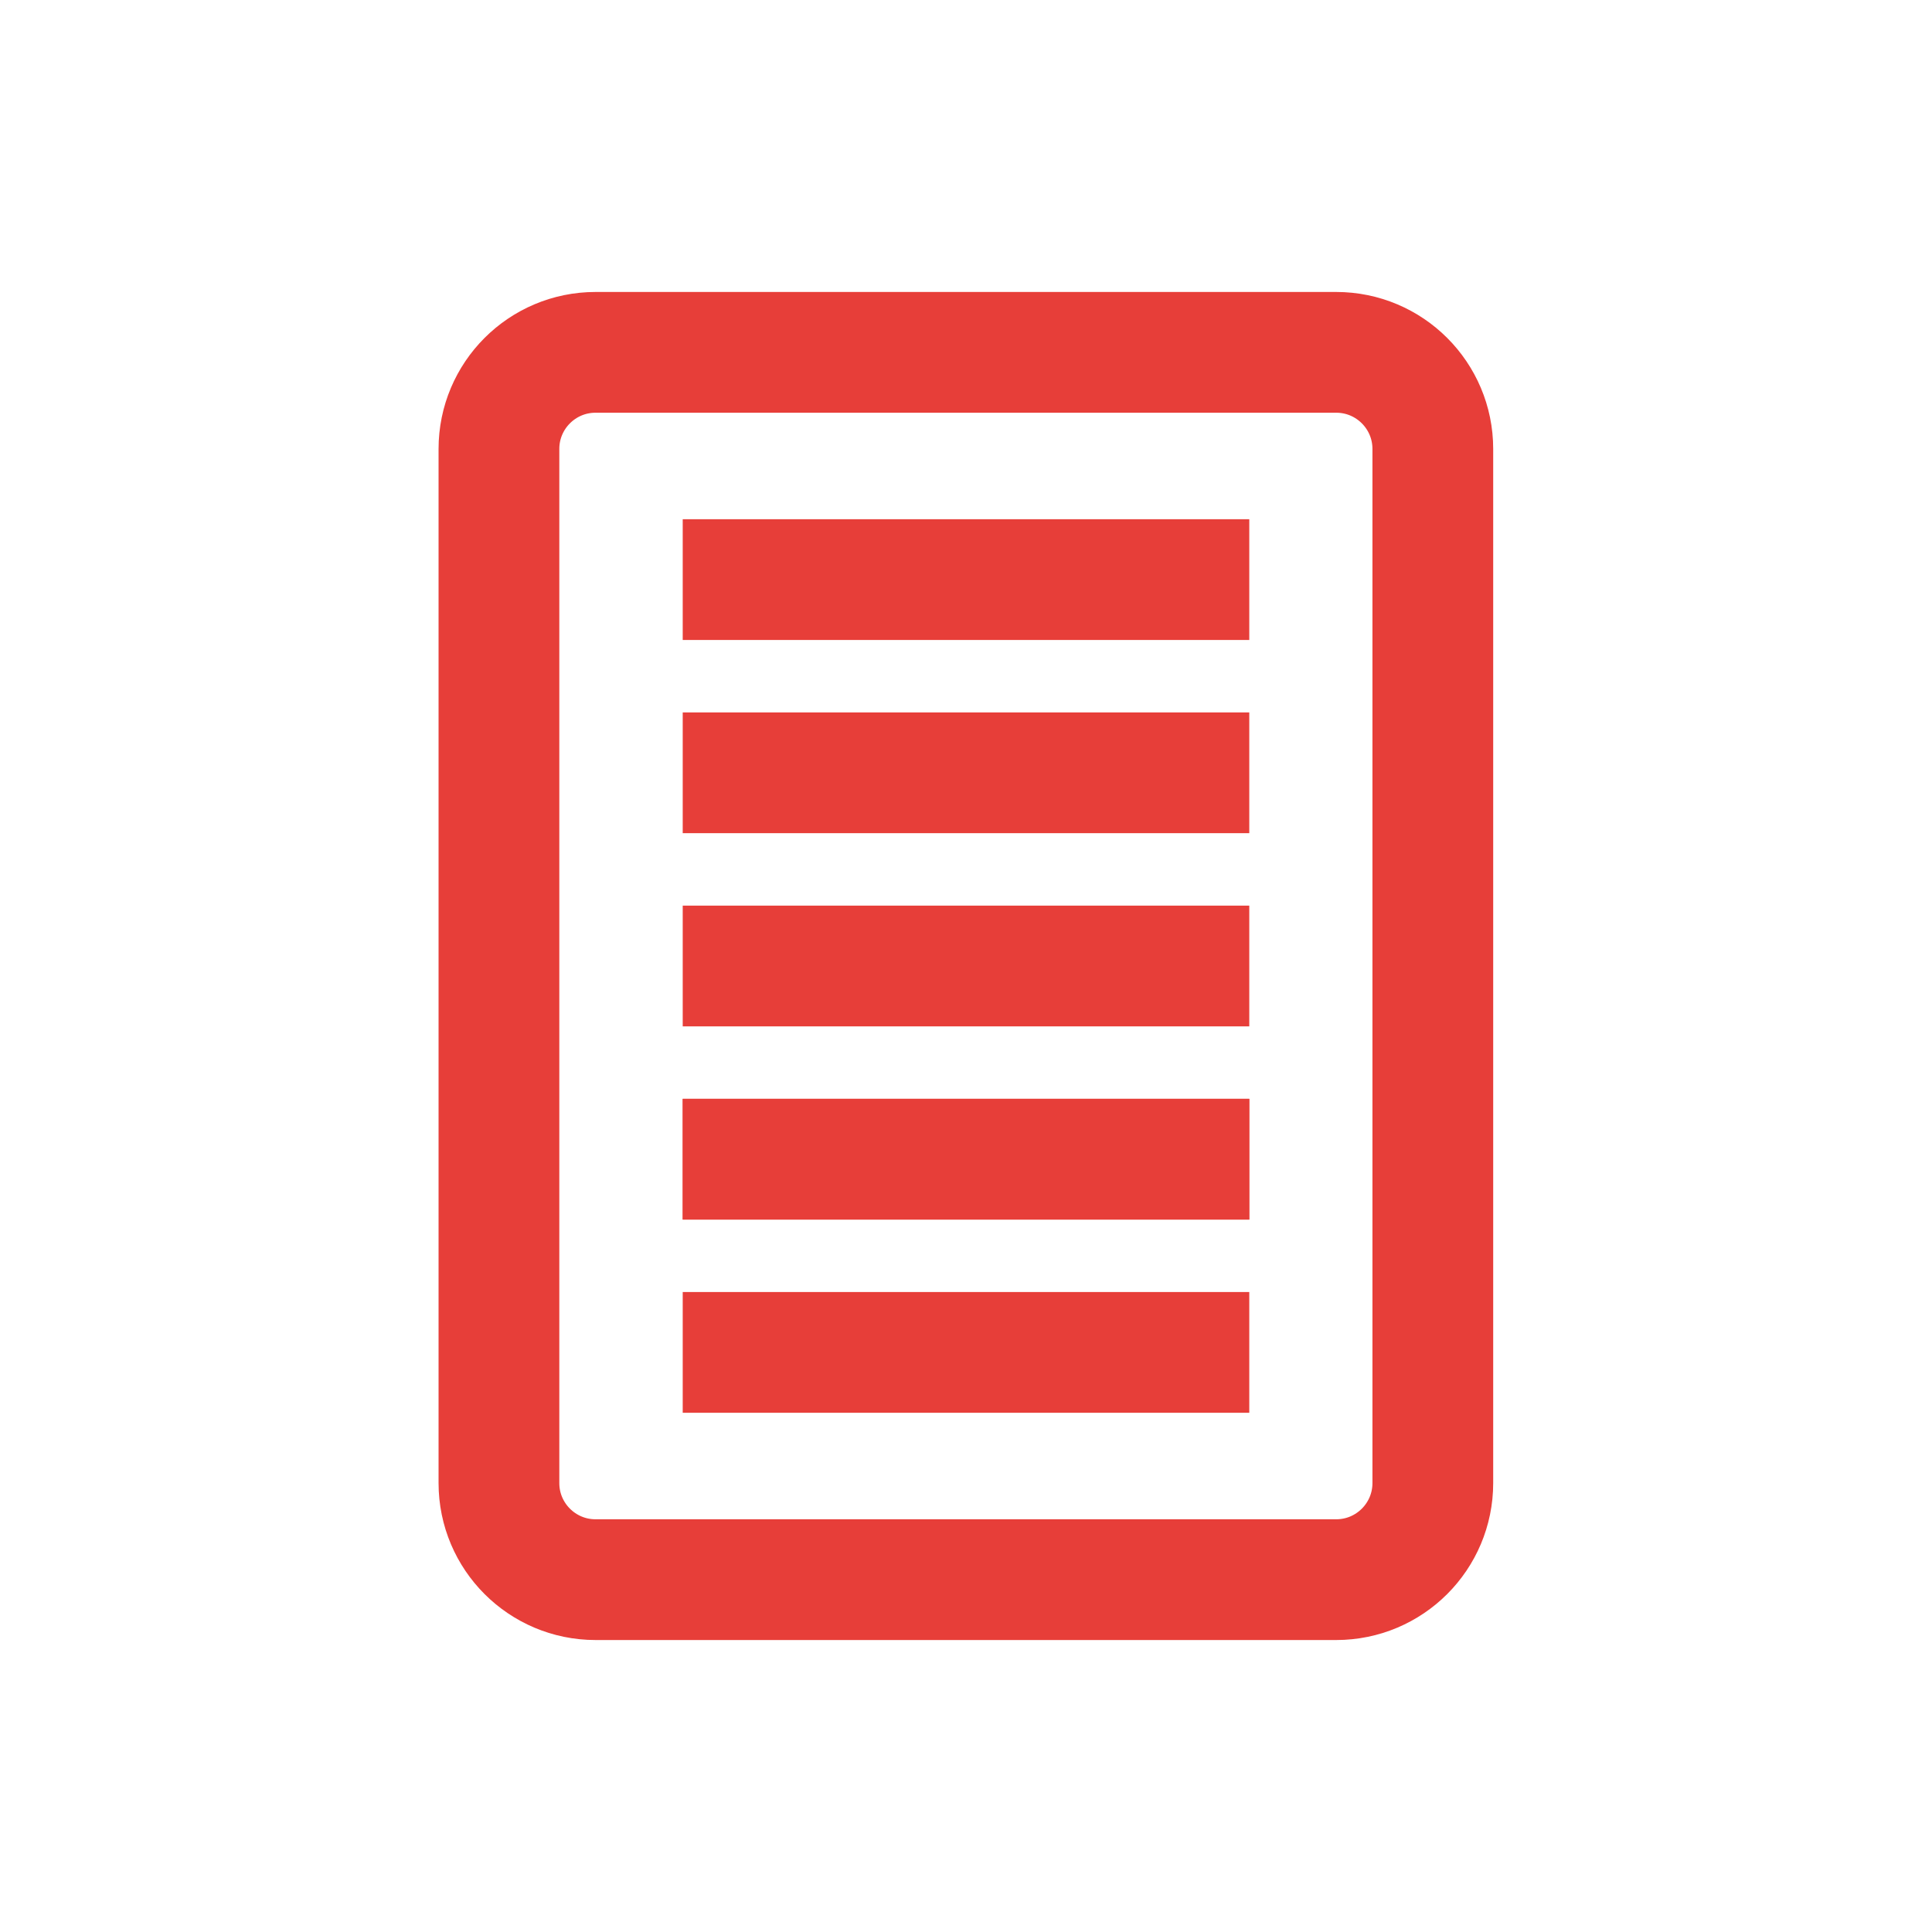
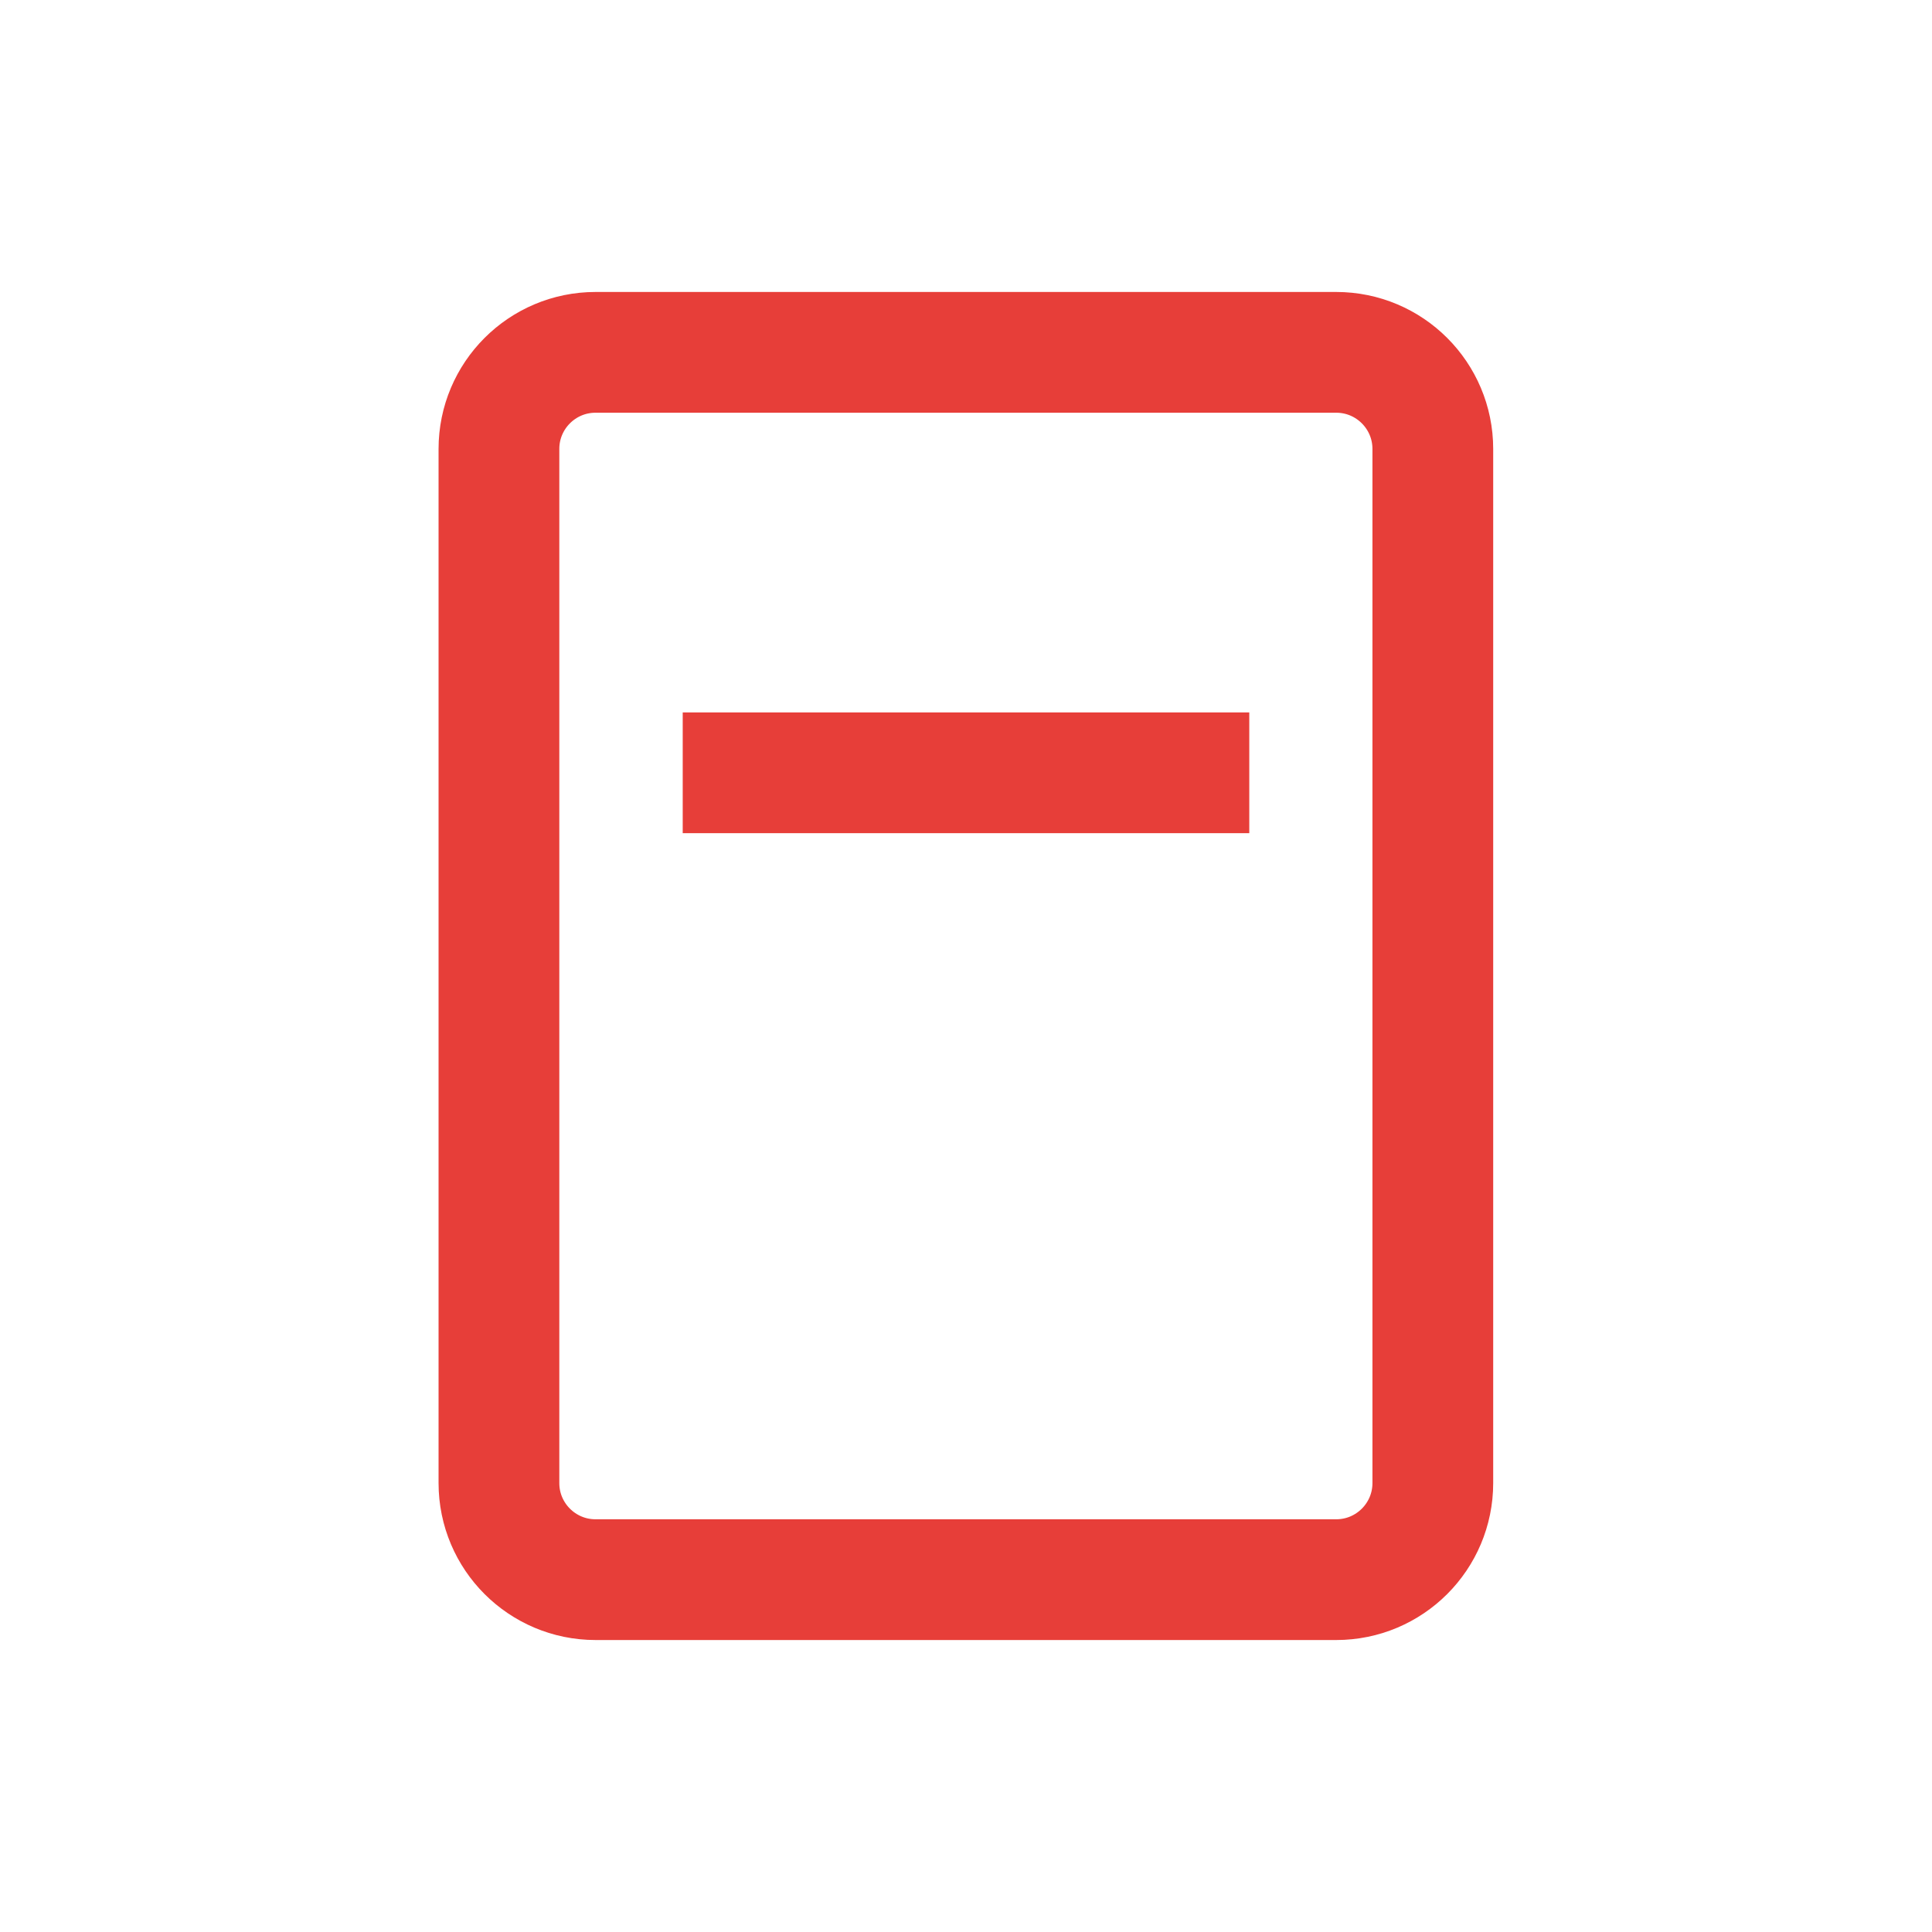
<svg xmlns="http://www.w3.org/2000/svg" width="80" height="80" viewBox="0 0 80 80" fill="none">
  <path d="M55.33 14.59H24.66C22.451 14.59 20.66 16.381 20.66 18.59V61.41C20.66 63.619 22.451 65.41 24.66 65.41H55.33C57.539 65.41 59.33 63.619 59.33 61.41V18.59C59.33 16.381 57.539 14.59 55.33 14.59Z" stroke="#E73E39" stroke-width="5" stroke-miterlimit="10" />
-   <path d="M28.27 24H51.73" stroke="#E73E39" stroke-width="5" stroke-miterlimit="10" />
  <path d="M28.27 32H51.73" stroke="#E73E39" stroke-width="5" stroke-miterlimit="10" />
-   <path d="M28.27 40H51.73" stroke="#E73E39" stroke-width="5" stroke-miterlimit="10" />
-   <path d="M28.27 48H51.73" stroke="#E73E39" stroke-width="5" stroke-miterlimit="10" />
-   <path d="M28.27 48H51.73" stroke="#E73E39" stroke-width="5" stroke-miterlimit="10" />
-   <path d="M28.27 56H51.73" stroke="#E73E39" stroke-width="5" stroke-miterlimit="10" />
</svg>